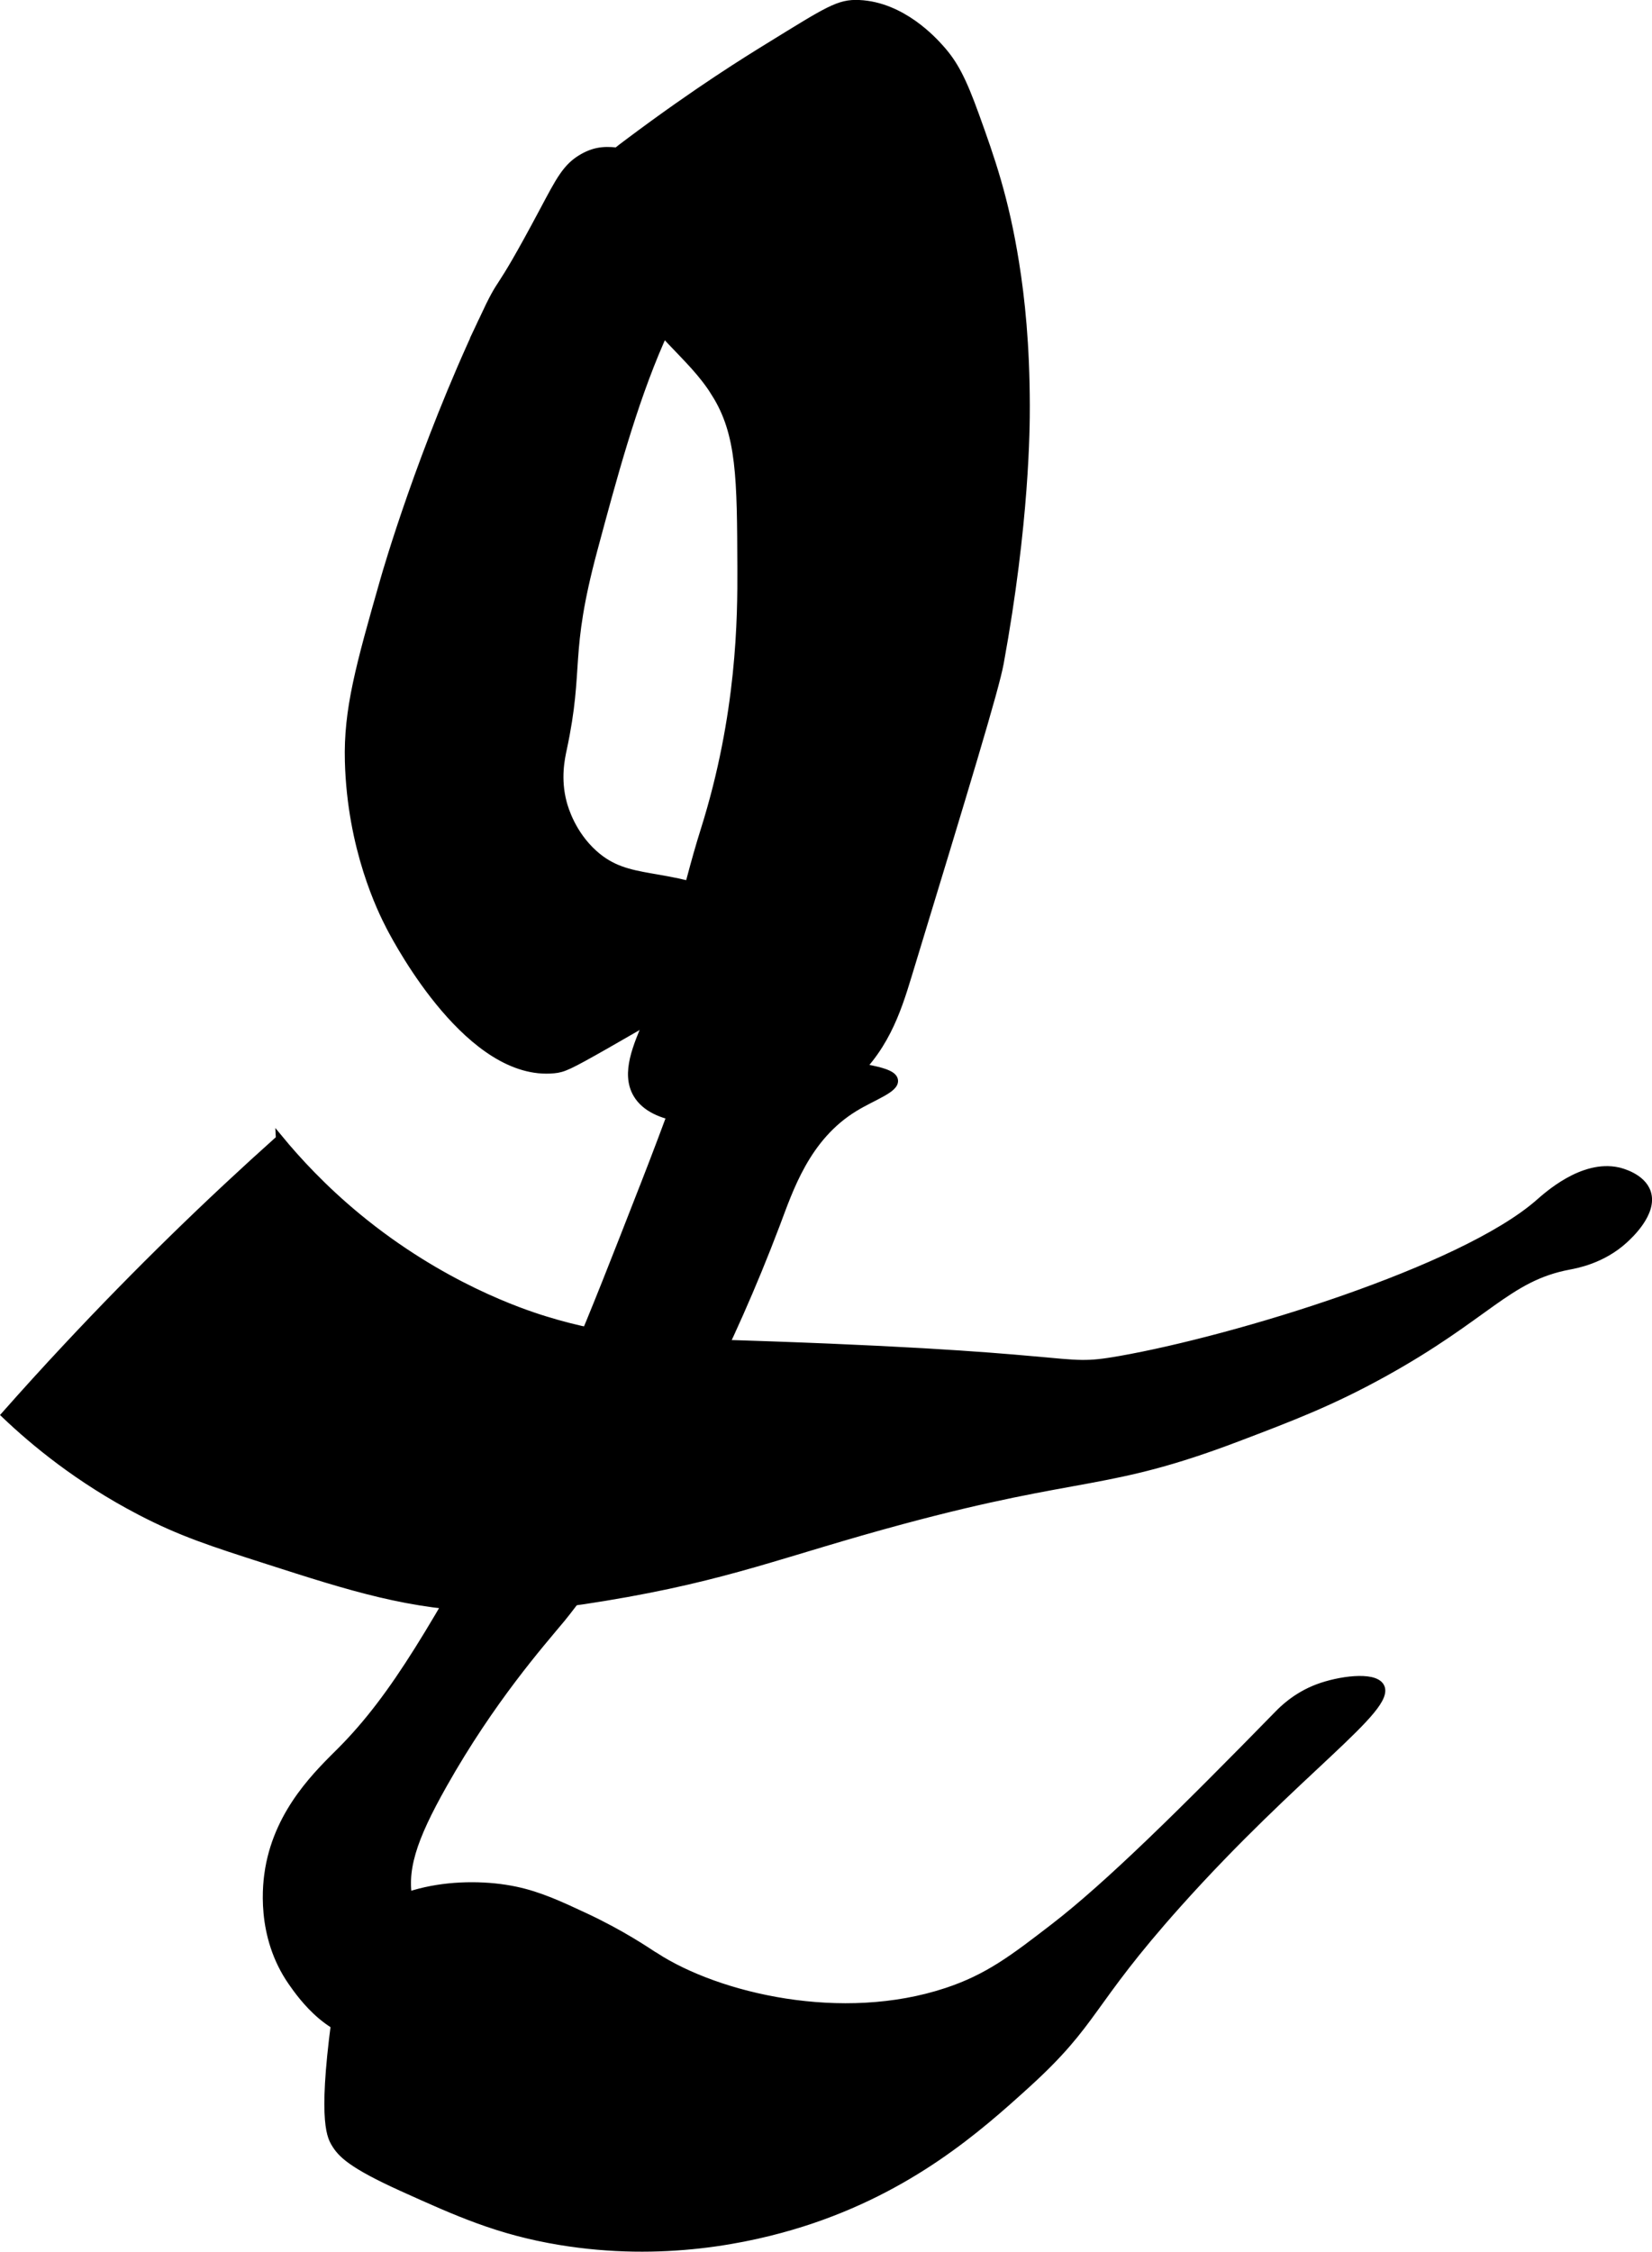
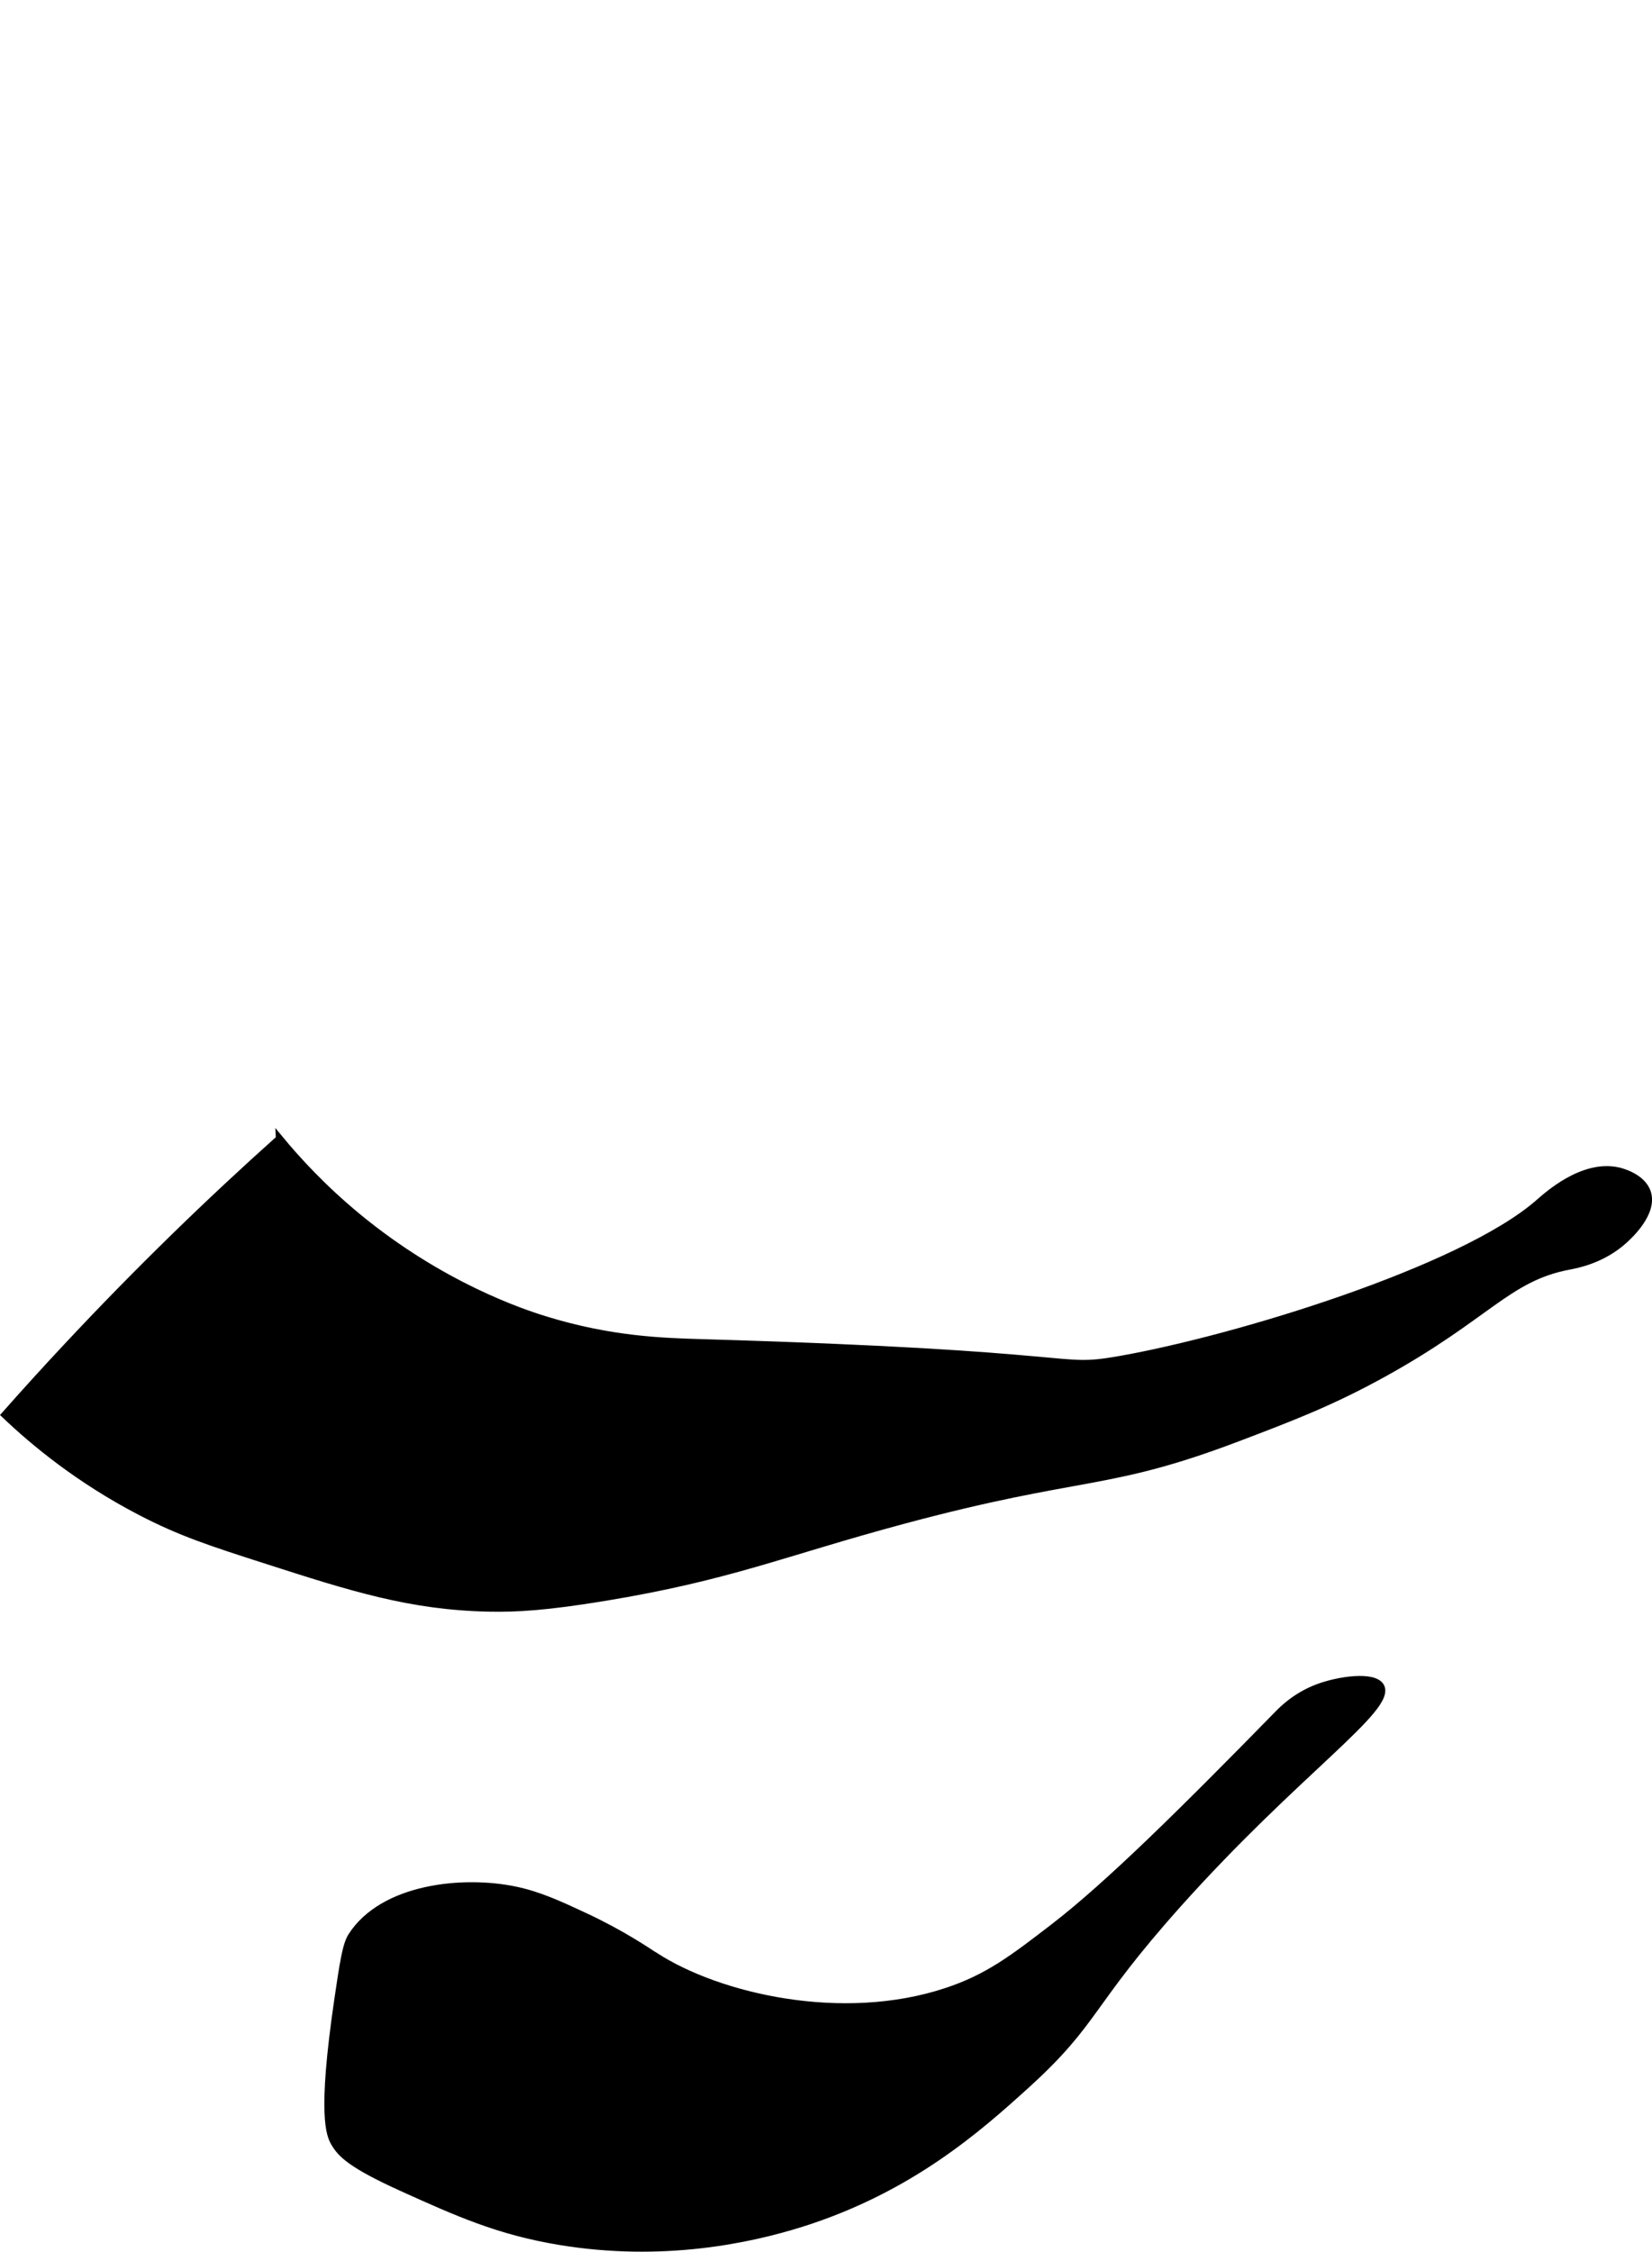
<svg xmlns="http://www.w3.org/2000/svg" version="1.1" width="12.13mm" height="16.529mm" viewBox="0 0 34.384 46.854">
  <defs>
    <style type="text/css">
      .b {
        stroke: #000;
        stroke-miterlimit: 10;
        stroke-width: .15px;
      }
    </style>
  </defs>
-   <path class="b" d="M14.881,8.183c-.54-.853-1.212-1.146-2.138-2.681-.36-.597-.607-1.13-.447-1.66,.112-.369,.373-.576,.798-.894,1.446-1.082,2.455-1.702,2.904-1.979,1.245-.767,1.46-.913,1.883-.894,.893,.04,1.545,.763,1.691,.926,.29,.322,.463,.654,.734,1.404,.324,.899,.615,1.719,.83,3.064,.121,.758,.22,1.695,.223,2.968,.001,.466-.007,2.428-.543,5.362-.097,.532-.706,2.535-1.92,6.519-.217,.711-.494,1.581-1.303,2.226-.899,.716-1.95,.752-2.362,.766-.539,.018-1.628,.056-1.979-.543-.258-.44,.008-1.014,.223-1.532,.529-1.271,.767-2.644,1.181-3.957,.761-2.415,.77-4.446,.766-5.457-.007-1.865-.01-2.797-.543-3.638Z" />
-   <path class="b" d="M10.03,6.683c-1.26,2.689-1.978,5.166-2.043,5.394-.509,1.782-.763,2.694-.734,3.766,.049,1.819,.679,3.096,.862,3.447,.2,.383,1.678,3.138,3.415,2.968,.194-.019,.303-.066,1.085-.511,3.387-1.926,3.521-2.283,3.479-2.489-.038-.186-.281-.297-.766-.511-1.525-.673-2.238-.33-2.968-.989-.454-.41-.605-.929-.638-1.053-.135-.506-.039-.933,0-1.117,.37-1.729,.043-1.933,.638-4.149,.797-2.966,1.654-6.158,3.702-7.245,.274-.146,.996-.479,.957-.83-.034-.308-.643-.518-1.085-.574-.738-.094-.9,.255-1.851,.383-1.064,.143-1.373-.225-1.947,.096-.352,.197-.489,.478-.83,1.117-1.065,2-.769,1.214-1.277,2.298Z" />
-   <path class="b" d="M13.381,24.715c-1.146,2.936-1.723,4.411-2.713,6.191-1.623,2.918-2.435,4.377-3.574,5.521-.448,.45-1.288,1.23-1.5,2.457-.05,.291-.2,1.388,.479,2.362,.19,.272,.862,1.237,1.819,1.117,.58-.072,1.174-.531,1.277-1.085,.112-.608-.451-.884-.638-1.66-.164-.678,.055-1.343,.702-2.489,.994-1.761,2.025-2.928,2.457-3.447,0-0,2.494-2.99,4.468-8.202,.276-.729,.622-1.812,1.628-2.426,.391-.239,.853-.389,.83-.574-.027-.218-.7-.264-1.5-.415-.616-.116-1.474-.325-2.489-.734-.287,.831-.704,1.999-1.245,3.383Z" />
+   <path class="b" d="M10.03,6.683Z" />
  <path class="b" d="M13.636,40.704c-.179-.116-.692-.468-1.468-.83-.517-.241-.94-.438-1.436-.543-1.097-.232-2.765-.059-3.415,.957-.116,.181-.174,.57-.287,1.34-.353,2.41-.162,2.803-.064,2.968,.131,.221,.338,.443,1.404,.926,1.142,.516,2.004,.906,3.287,1.117,2.127,.35,3.939-.033,5.043-.383,2.254-.716,3.67-1.974,4.66-2.872,1.468-1.332,1.268-1.652,3.16-3.766,2.472-2.762,4.488-4.086,4.213-4.532-.145-.234-.866-.135-1.308,.032-.456,.172-.737,.459-.824,.548-1.976,2.02-3.534,3.561-4.665,4.431-.843,.649-1.369,1.054-2.234,1.34-2.177,.722-4.754,.115-6.064-.734Z" />
  <path class="b" d="M5.817,23.694c.364,.441,.9,1.028,1.628,1.628,1.736,1.431,3.411,1.989,3.894,2.138,1.38,.428,2.487,.456,3.255,.479,8.206,.239,7.324,.595,8.713,.351,2.418-.425,7.113-1.862,8.713-3.255,.179-.156,.92-.835,1.66-.67,.046,.01,.496,.117,.606,.447,.141,.423-.38,.899-.479,.989-.461,.421-1.01,.516-1.149,.543-1.279,.241-1.703,1.042-3.862,2.234-1.087,.601-1.923,.919-3.032,1.34-2.747,1.045-3.212,.707-6.989,1.723-2.489,.67-3.583,1.166-6.191,1.596-1.222,.201-1.837,.234-2.394,.223-1.641-.03-2.888-.43-4.628-.989-1.156-.371-1.797-.577-2.649-1.021-1.278-.666-2.208-1.439-2.809-2.011,.412-.466,.838-.935,1.277-1.404,1.485-1.589,2.973-3.032,4.436-4.34Z" />
</svg>